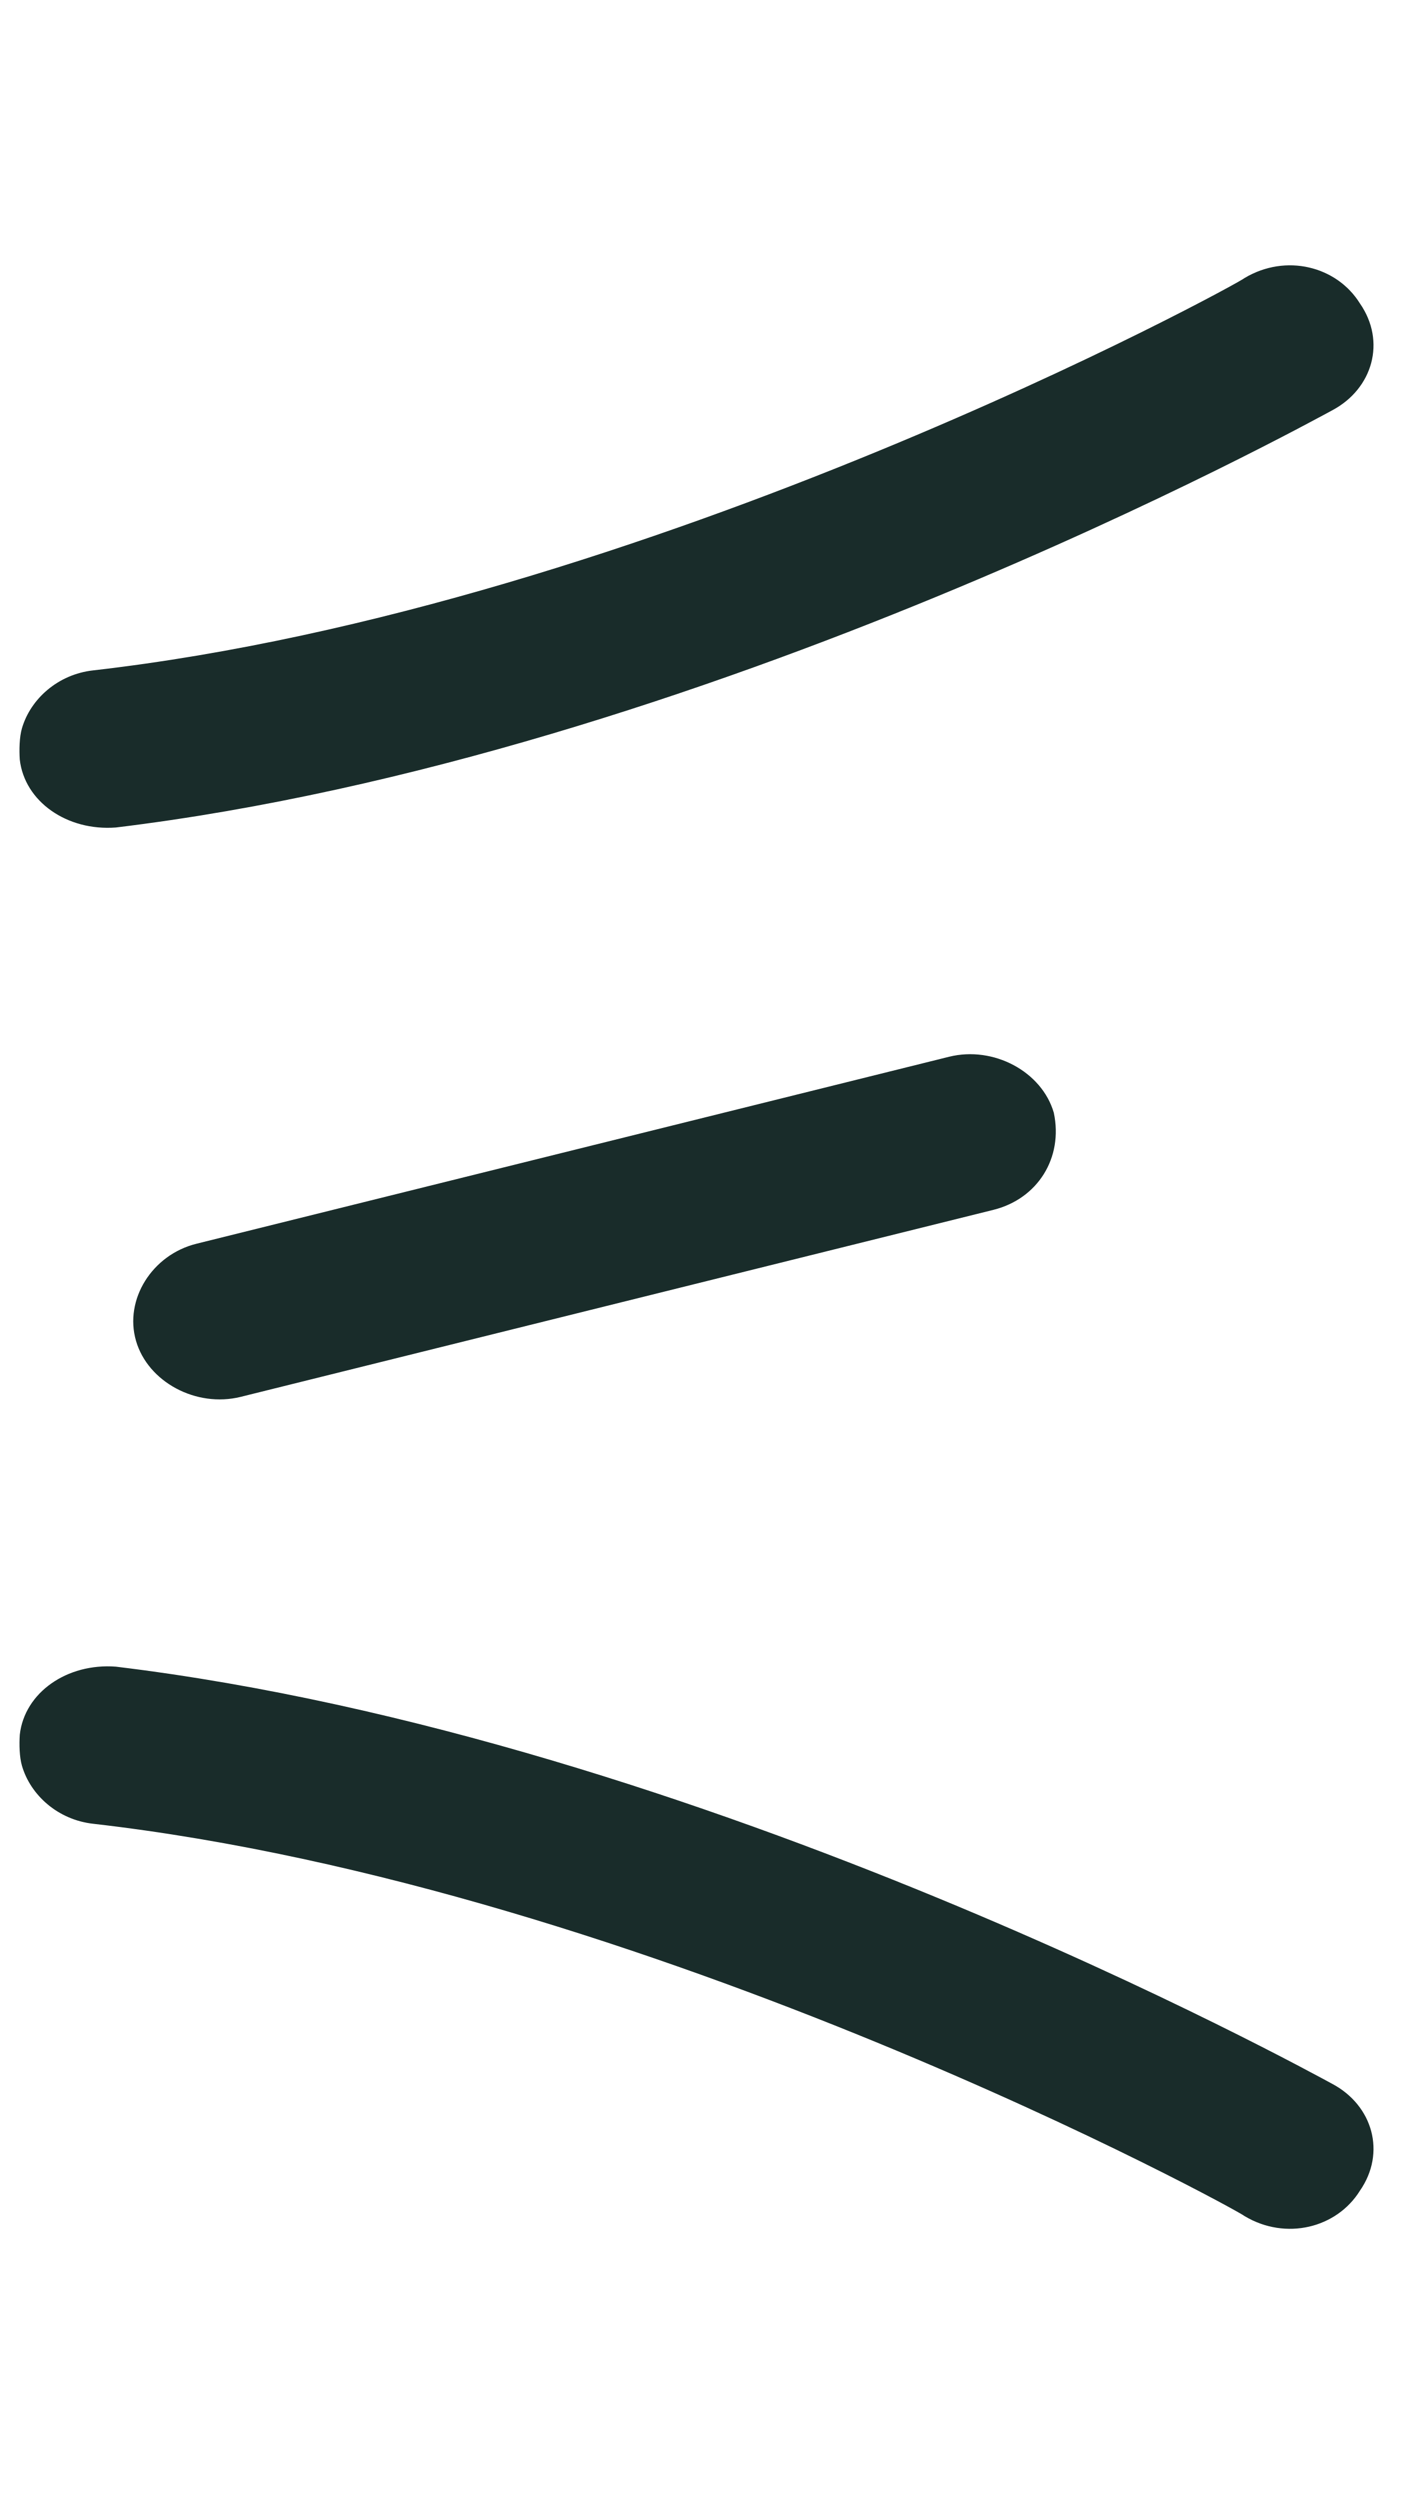
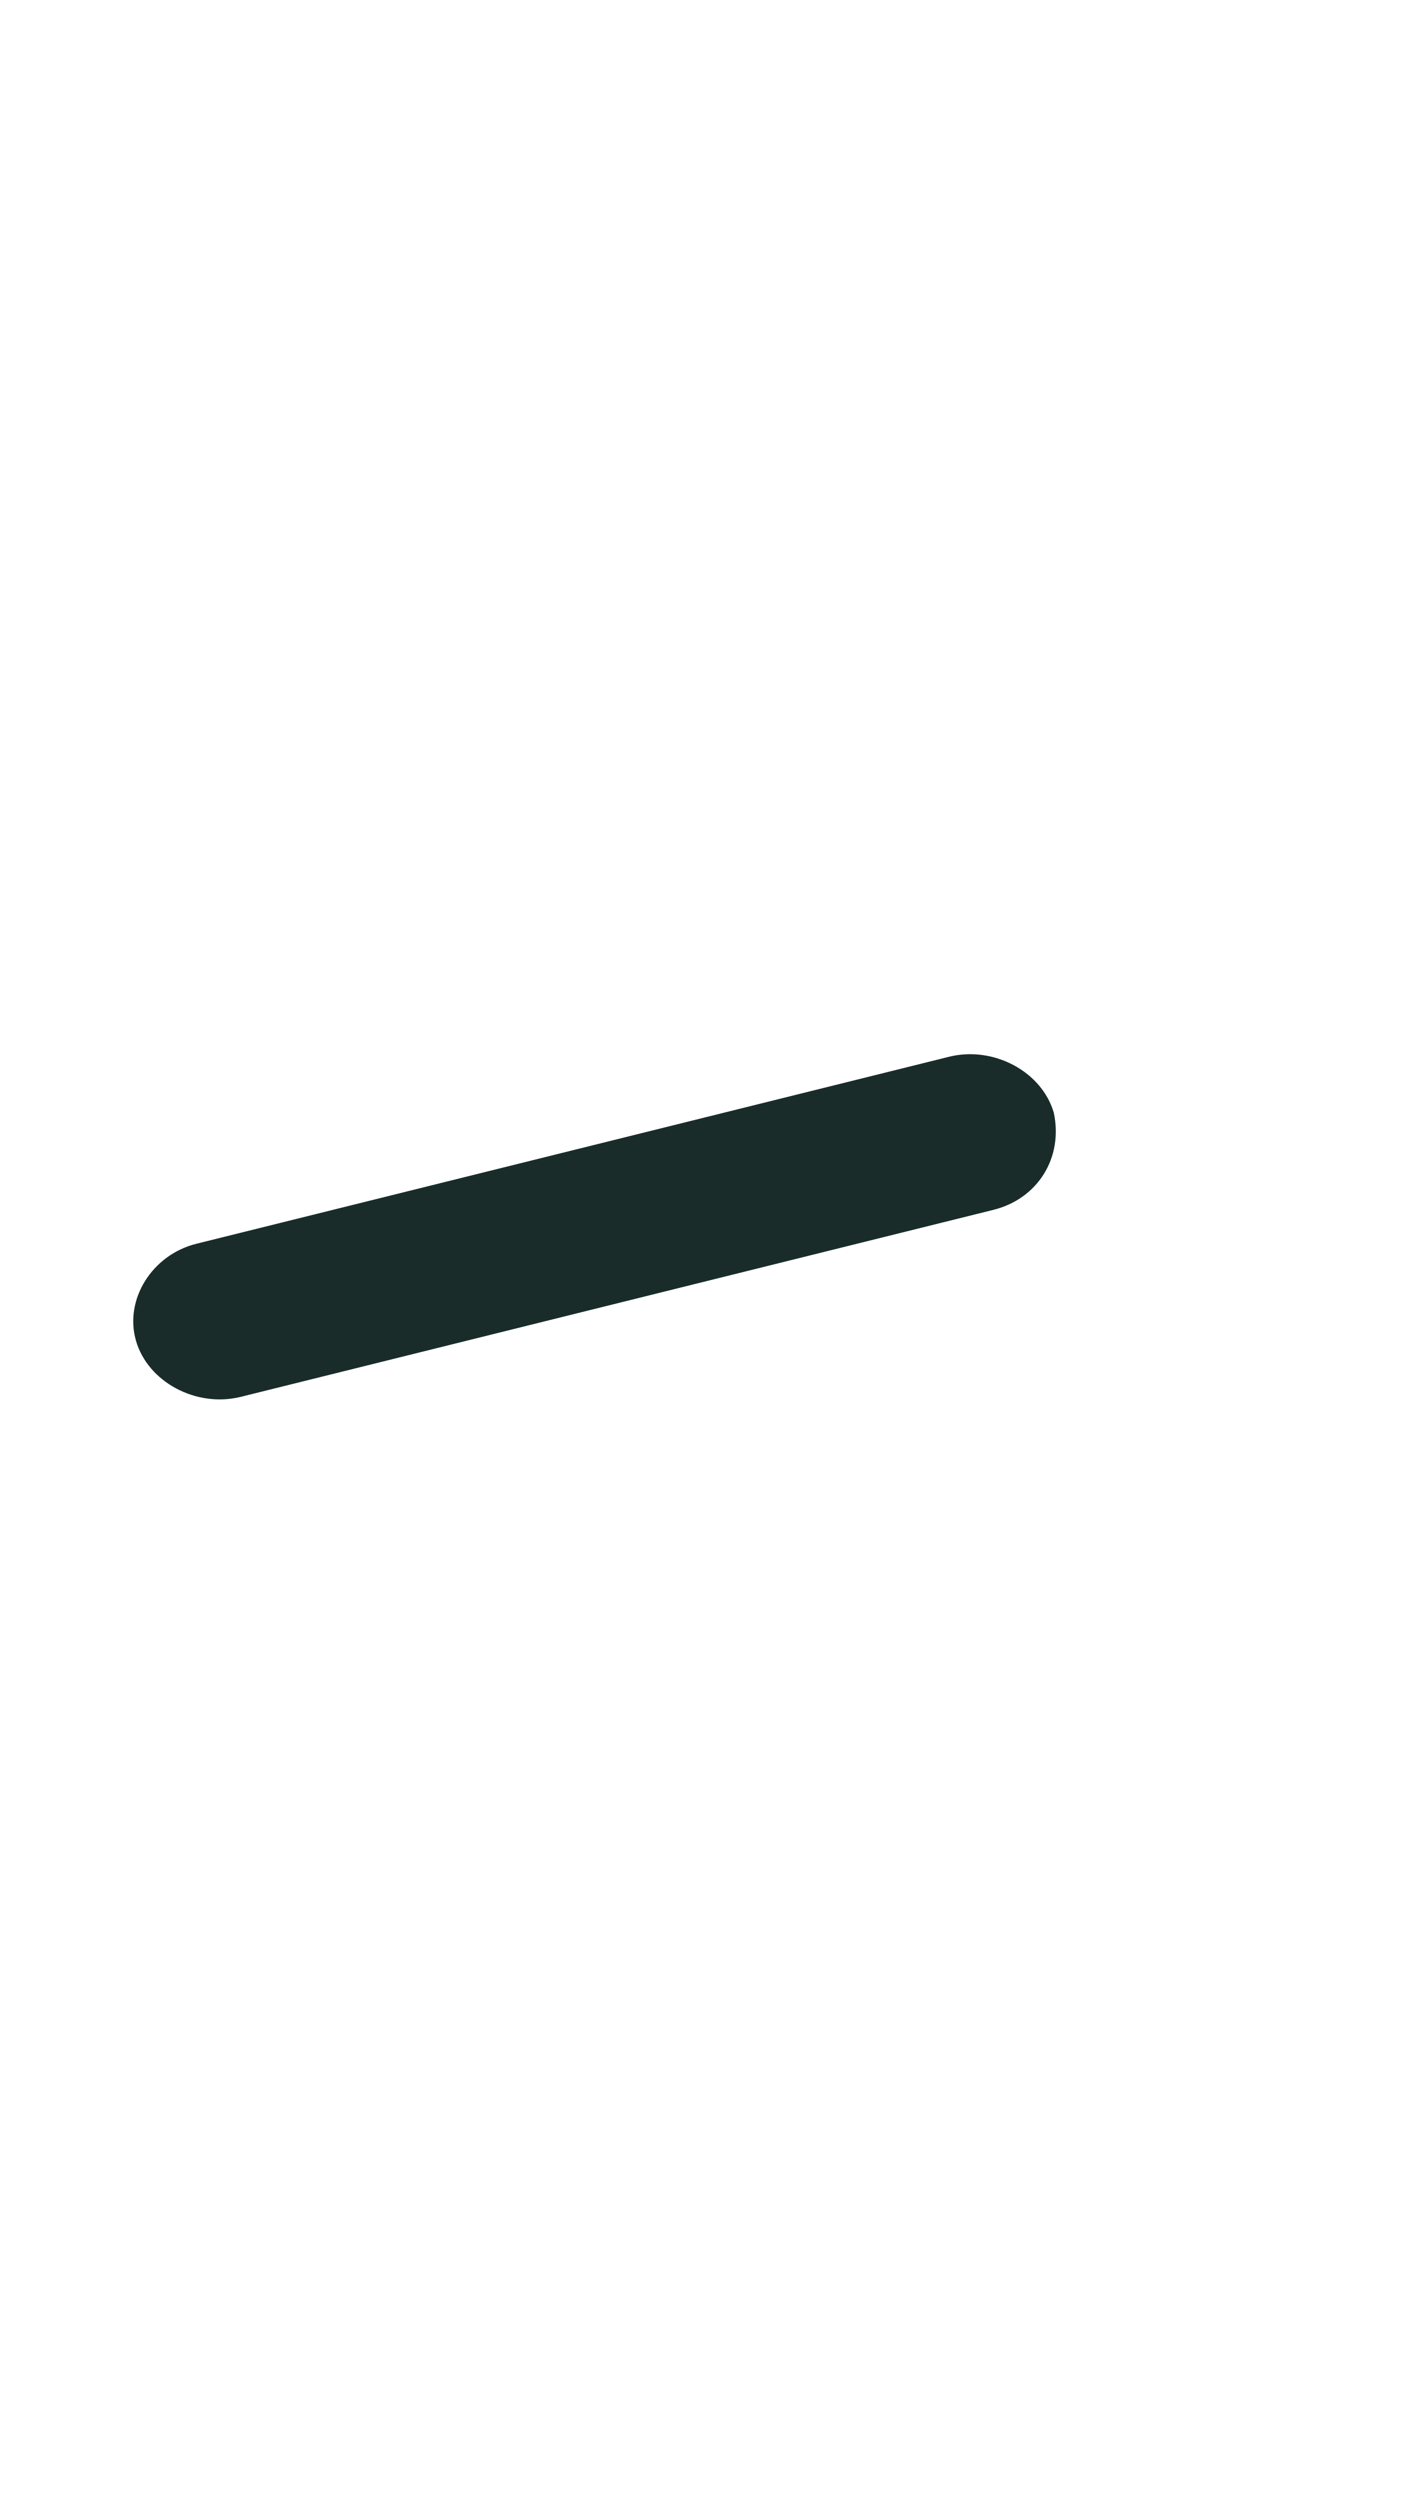
<svg xmlns="http://www.w3.org/2000/svg" width="46" height="82" viewBox="0 0 46 82" fill="none">
-   <path d="M43.718 68.361C45.039 69.068 45.486 70.614 44.619 71.864C43.856 73.089 42.189 73.503 40.84 72.699C40.68 72.532 21.307 61.919 3.057 59.826C1.903 59.698 0.999 58.888 0.72 57.922C0.636 57.632 0.628 57.22 0.649 56.904C0.807 55.519 2.202 54.551 3.801 54.672C23.128 57.014 42.925 67.937 43.718 68.361Z" fill="#192C2A" />
-   <path d="M43.718 13.456C45.039 12.749 45.486 11.203 44.619 9.953C43.856 8.728 42.189 8.314 40.84 9.117C40.679 9.285 21.306 19.898 3.056 21.991C1.903 22.119 0.998 22.929 0.719 23.895C0.635 24.185 0.628 24.597 0.648 24.913C0.806 26.298 2.202 27.266 3.8 27.145C23.128 24.802 42.925 13.88 43.718 13.456Z" fill="#192C2A" />
  <path d="M32.592 39.688L7.897 45.822C6.439 46.184 4.853 45.336 4.462 43.983C4.071 42.631 4.987 41.161 6.446 40.799L31.141 34.665C32.599 34.303 34.185 35.151 34.576 36.503C34.89 37.978 34.051 39.325 32.592 39.688Z" fill="#192C2A" />
</svg>